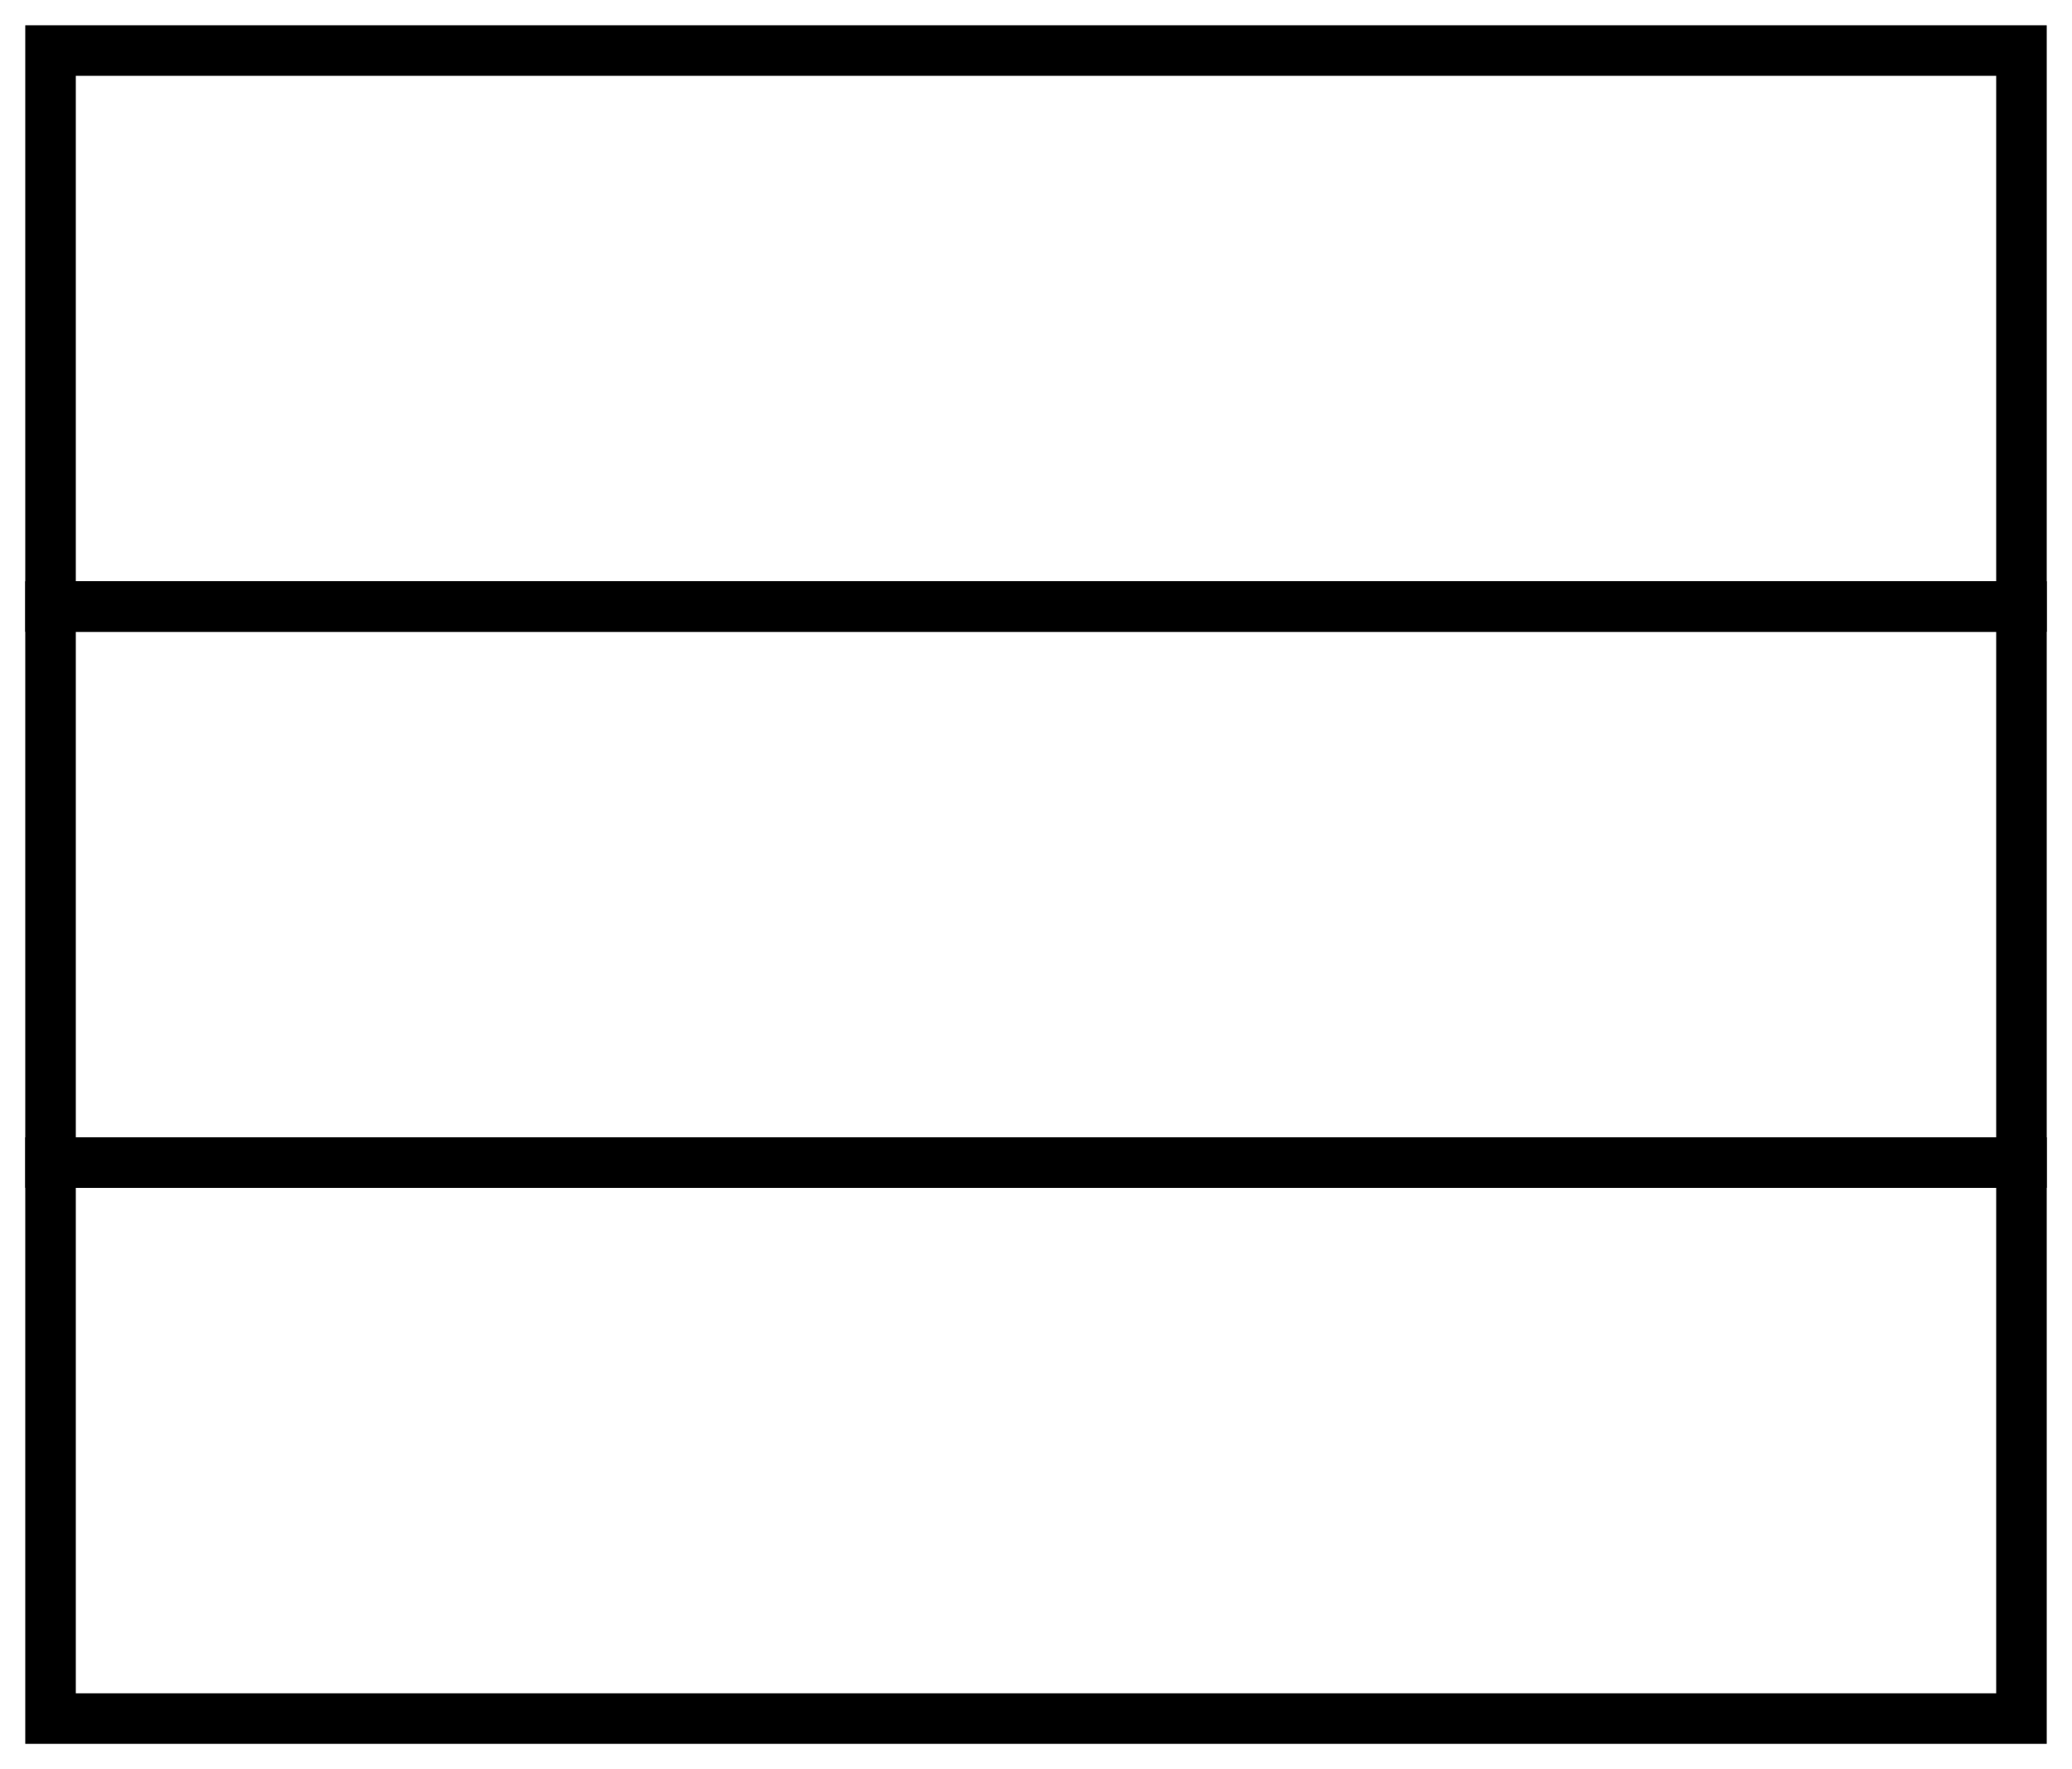
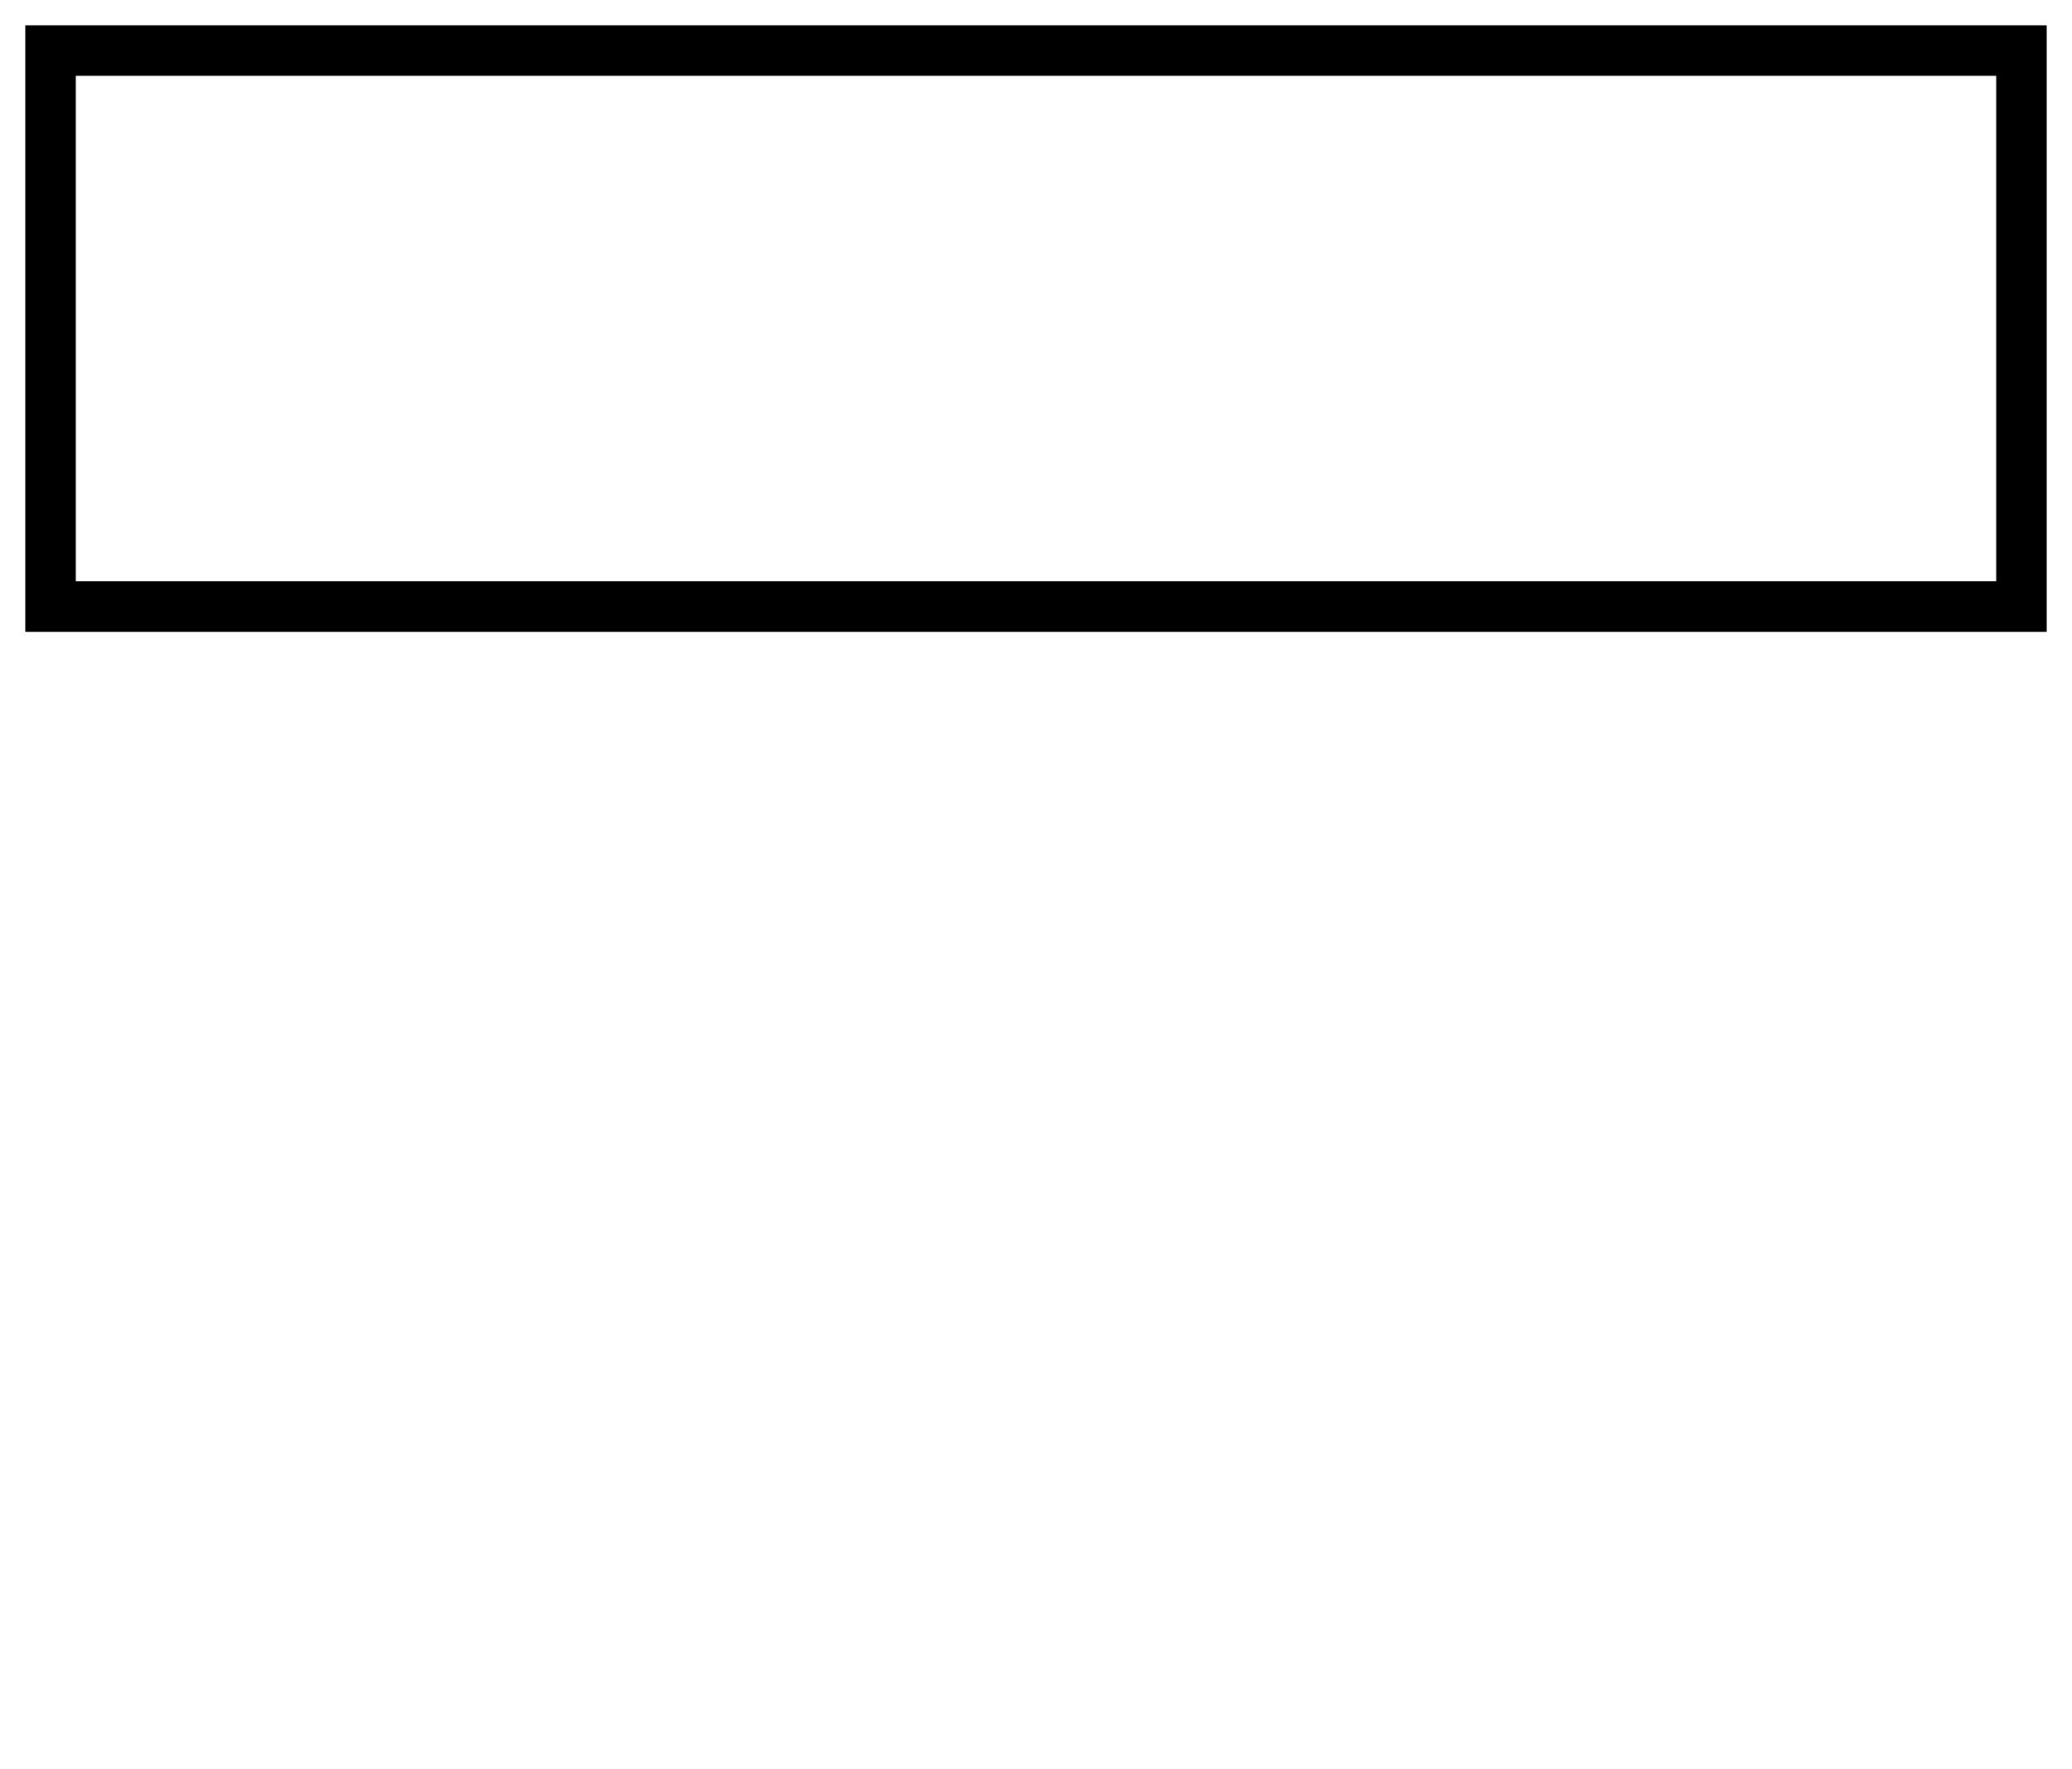
<svg xmlns="http://www.w3.org/2000/svg" width="41" height="35" viewBox="0 0 41 35" fill="none">
  <rect x="1" y="1" width="39" height="11" stroke="black" />
-   <rect x="1" y="12" width="39" height="11" stroke="black" />
-   <rect x="1" y="23" width="39" height="11" stroke="black" />
</svg>